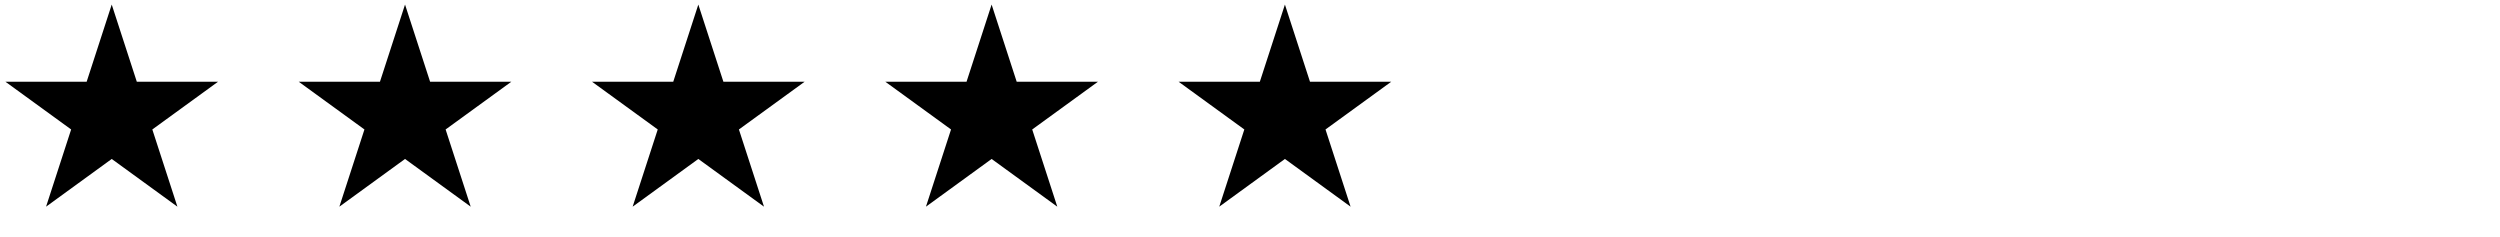
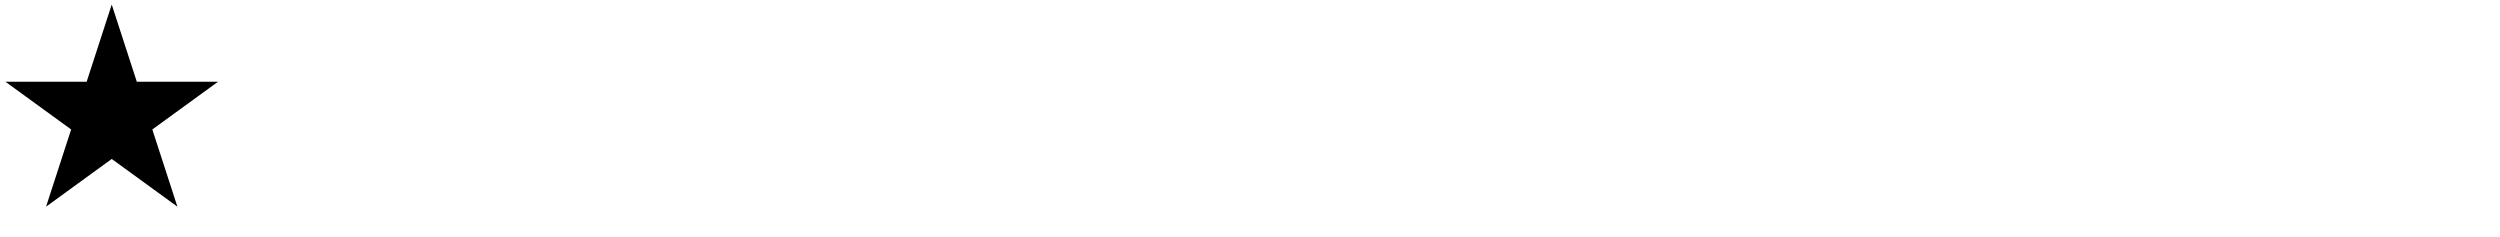
<svg xmlns="http://www.w3.org/2000/svg" width="179" height="17" viewBox="0 0 179 17" fill="none">
  <path d="M8 0.326L9.796 5.854H15.608L10.906 9.27L12.702 14.798L8 11.381L3.298 14.798L5.094 9.27L0.392 5.854H6.204L8 0.326Z" fill="black" />
-   <path d="M29 0.326L30.796 5.854H36.608L31.906 9.27L33.702 14.798L29 11.381L24.298 14.798L26.094 9.27L21.392 5.854H27.204L29 0.326Z" fill="black" />
-   <path d="M50 0.326L51.796 5.854H57.608L52.906 9.27L54.702 14.798L50 11.381L45.298 14.798L47.094 9.27L42.392 5.854H48.204L50 0.326Z" fill="black" />
-   <path d="M71 0.326L72.796 5.854H78.609L73.906 9.27L75.702 14.798L71 11.381L66.298 14.798L68.094 9.27L63.392 5.854H69.204L71 0.326Z" fill="black" />
-   <path d="M92 0.326L93.796 5.854H99.609L94.906 9.27L96.702 14.798L92 11.381L87.298 14.798L89.094 9.27L84.391 5.854H90.204L92 0.326Z" fill="black" />
</svg>